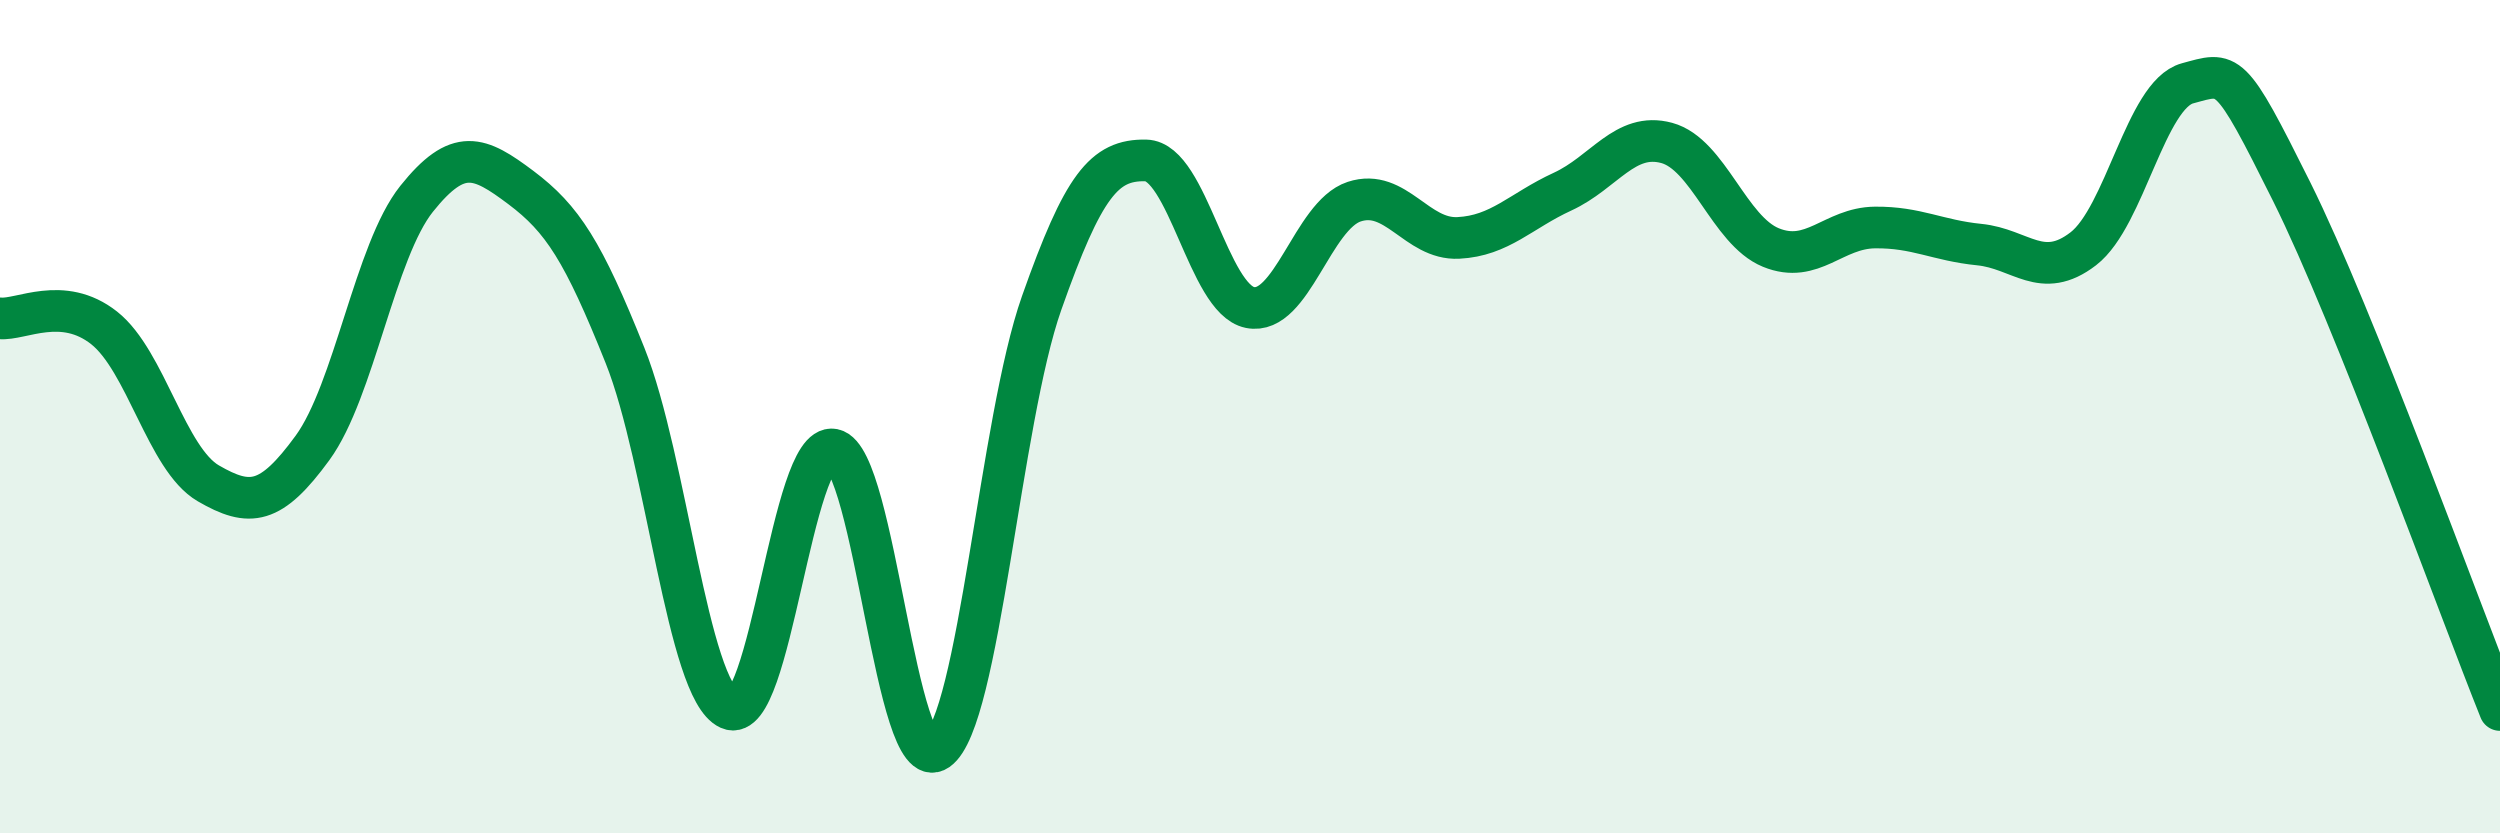
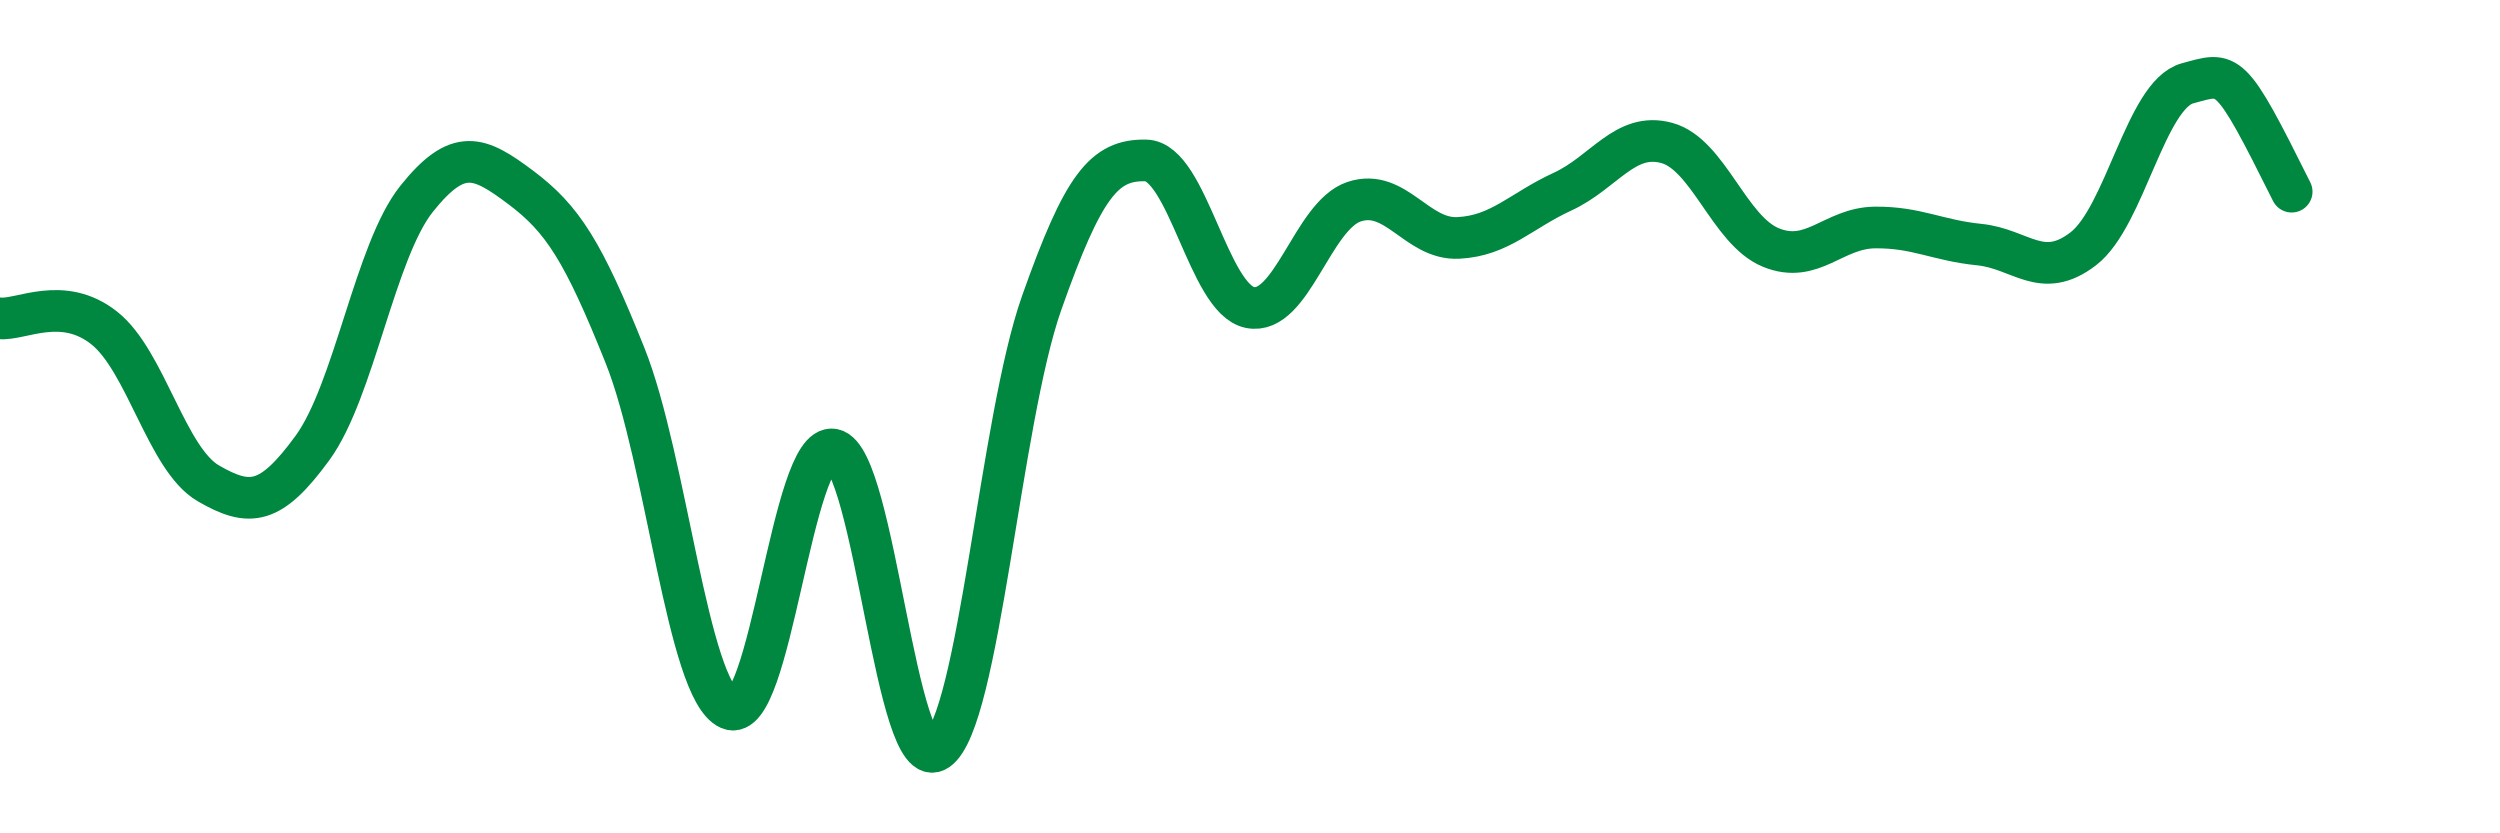
<svg xmlns="http://www.w3.org/2000/svg" width="60" height="20" viewBox="0 0 60 20">
-   <path d="M 0,7.64 C 0.5,7.69 1.5,7.08 2.5,7.87 C 3.5,8.66 4,11.02 5,11.6 C 6,12.18 6.5,12.12 7.5,10.75 C 8.5,9.38 9,6.02 10,4.77 C 11,3.52 11.5,3.75 12.5,4.5 C 13.5,5.25 14,6.03 15,8.53 C 16,11.03 16.5,16.56 17.5,17.01 C 18.5,17.46 19,10.59 20,10.79 C 21,10.99 21.5,18.7 22.5,18 C 23.5,17.3 24,10.1 25,7.27 C 26,4.44 26.5,3.83 27.5,3.85 C 28.5,3.87 29,7.18 30,7.38 C 31,7.58 31.5,5.17 32.5,4.84 C 33.5,4.51 34,5.76 35,5.71 C 36,5.66 36.5,5.06 37.5,4.6 C 38.5,4.14 39,3.16 40,3.43 C 41,3.7 41.5,5.53 42.5,5.94 C 43.5,6.35 44,5.47 45,5.46 C 46,5.45 46.5,5.77 47.5,5.87 C 48.5,5.97 49,6.74 50,5.97 C 51,5.2 51.5,2.27 52.5,2 C 53.5,1.73 53.5,1.59 55,4.6 C 56.5,7.61 59,14.55 60,17.04L60 20L0 20Z" fill="#008740" opacity="0.1" stroke-linecap="round" stroke-linejoin="round" />
-   <path d="M 0,7.64 C 0.5,7.69 1.5,7.08 2.5,7.87 C 3.5,8.66 4,11.02 5,11.6 C 6,12.18 6.5,12.12 7.5,10.75 C 8.5,9.38 9,6.02 10,4.77 C 11,3.52 11.5,3.75 12.5,4.5 C 13.5,5.25 14,6.03 15,8.53 C 16,11.03 16.5,16.56 17.5,17.01 C 18.5,17.46 19,10.59 20,10.79 C 21,10.99 21.5,18.7 22.5,18 C 23.5,17.3 24,10.1 25,7.27 C 26,4.44 26.5,3.83 27.5,3.85 C 28.5,3.87 29,7.18 30,7.38 C 31,7.58 31.5,5.17 32.5,4.84 C 33.5,4.51 34,5.76 35,5.71 C 36,5.66 36.5,5.06 37.5,4.6 C 38.5,4.14 39,3.16 40,3.43 C 41,3.7 41.5,5.53 42.5,5.94 C 43.5,6.35 44,5.47 45,5.46 C 46,5.45 46.5,5.77 47.5,5.87 C 48.5,5.97 49,6.74 50,5.97 C 51,5.2 51.5,2.27 52.5,2 C 53.5,1.73 53.5,1.59 55,4.6 C 56.5,7.61 59,14.55 60,17.04" stroke="#008740" stroke-width="1" fill="none" stroke-linecap="round" stroke-linejoin="round" />
+   <path d="M 0,7.64 C 0.5,7.69 1.5,7.08 2.5,7.87 C 3.5,8.66 4,11.02 5,11.6 C 6,12.18 6.5,12.12 7.5,10.75 C 8.5,9.38 9,6.02 10,4.77 C 11,3.52 11.5,3.75 12.5,4.5 C 13.5,5.25 14,6.03 15,8.53 C 16,11.03 16.5,16.56 17.5,17.01 C 18.5,17.46 19,10.59 20,10.79 C 21,10.99 21.5,18.7 22.5,18 C 23.5,17.3 24,10.1 25,7.27 C 26,4.44 26.5,3.83 27.5,3.85 C 28.5,3.87 29,7.18 30,7.38 C 31,7.58 31.5,5.17 32.5,4.84 C 33.5,4.51 34,5.76 35,5.71 C 36,5.66 36.5,5.06 37.5,4.6 C 38.5,4.14 39,3.16 40,3.43 C 41,3.7 41.5,5.53 42.5,5.94 C 43.5,6.35 44,5.47 45,5.46 C 46,5.45 46.5,5.77 47.5,5.87 C 48.5,5.97 49,6.74 50,5.97 C 51,5.2 51.5,2.27 52.5,2 C 53.5,1.73 53.5,1.59 55,4.6 " stroke="#008740" stroke-width="1" fill="none" stroke-linecap="round" stroke-linejoin="round" />
</svg>